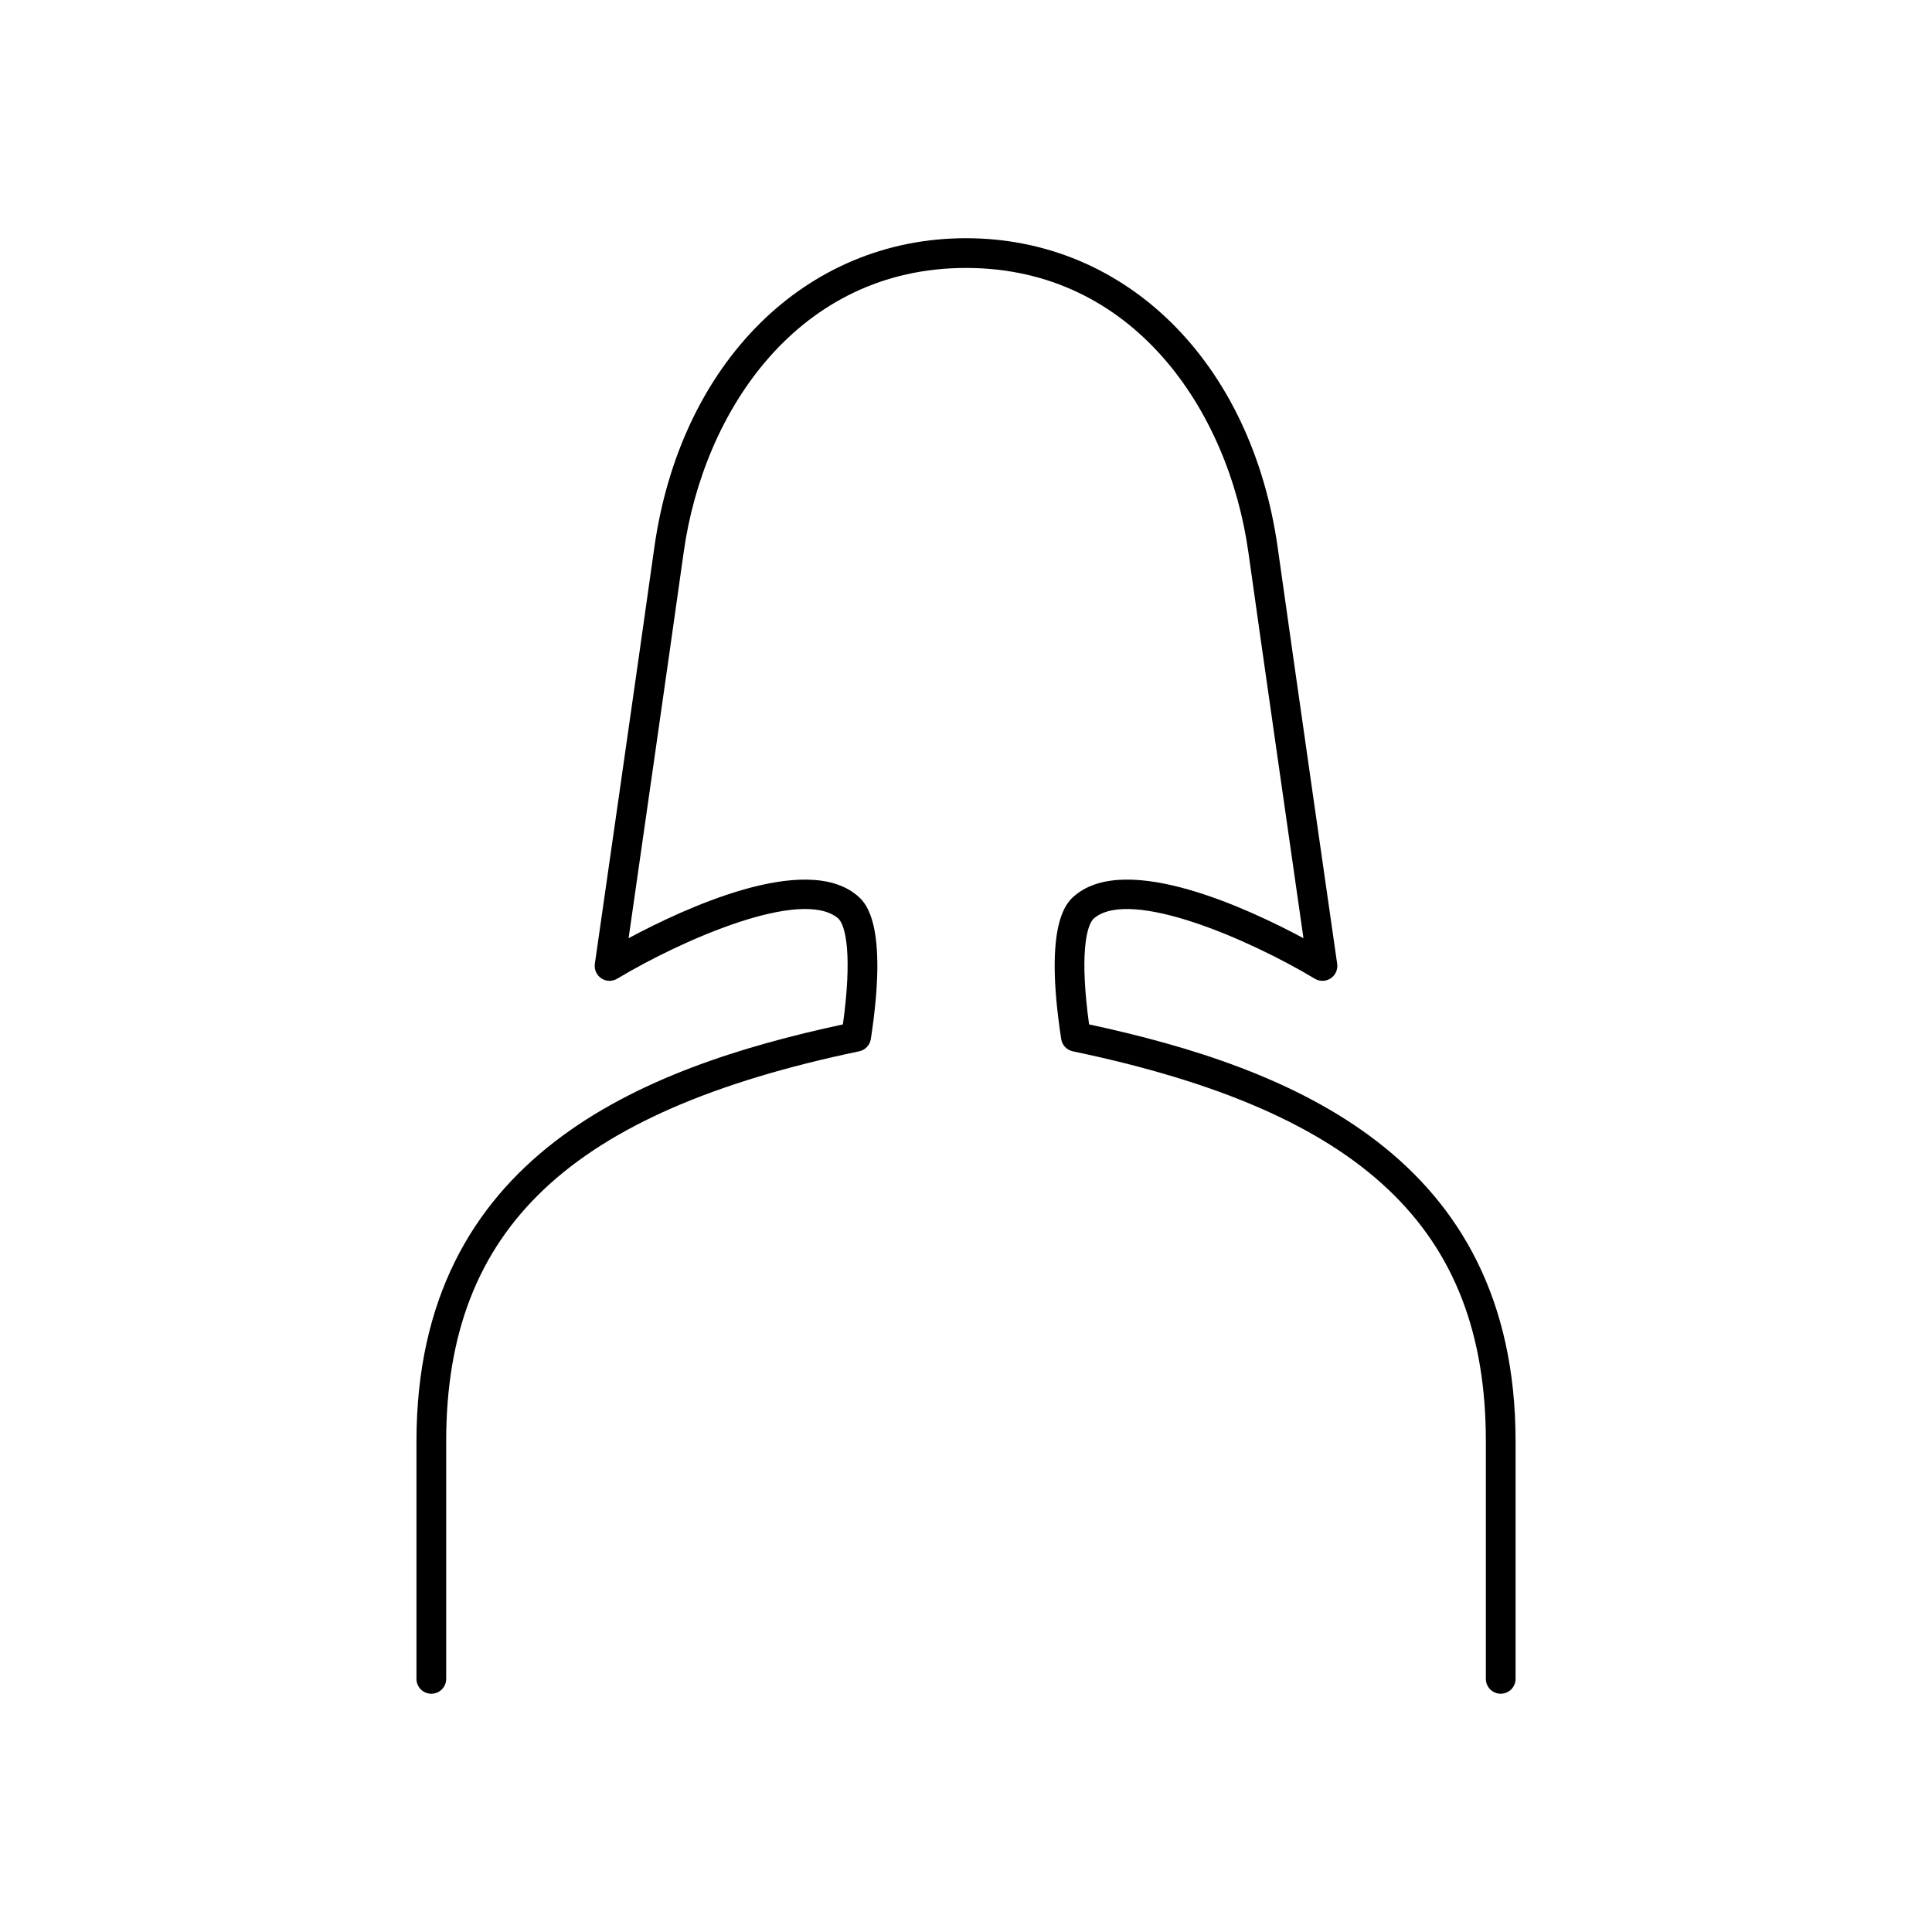
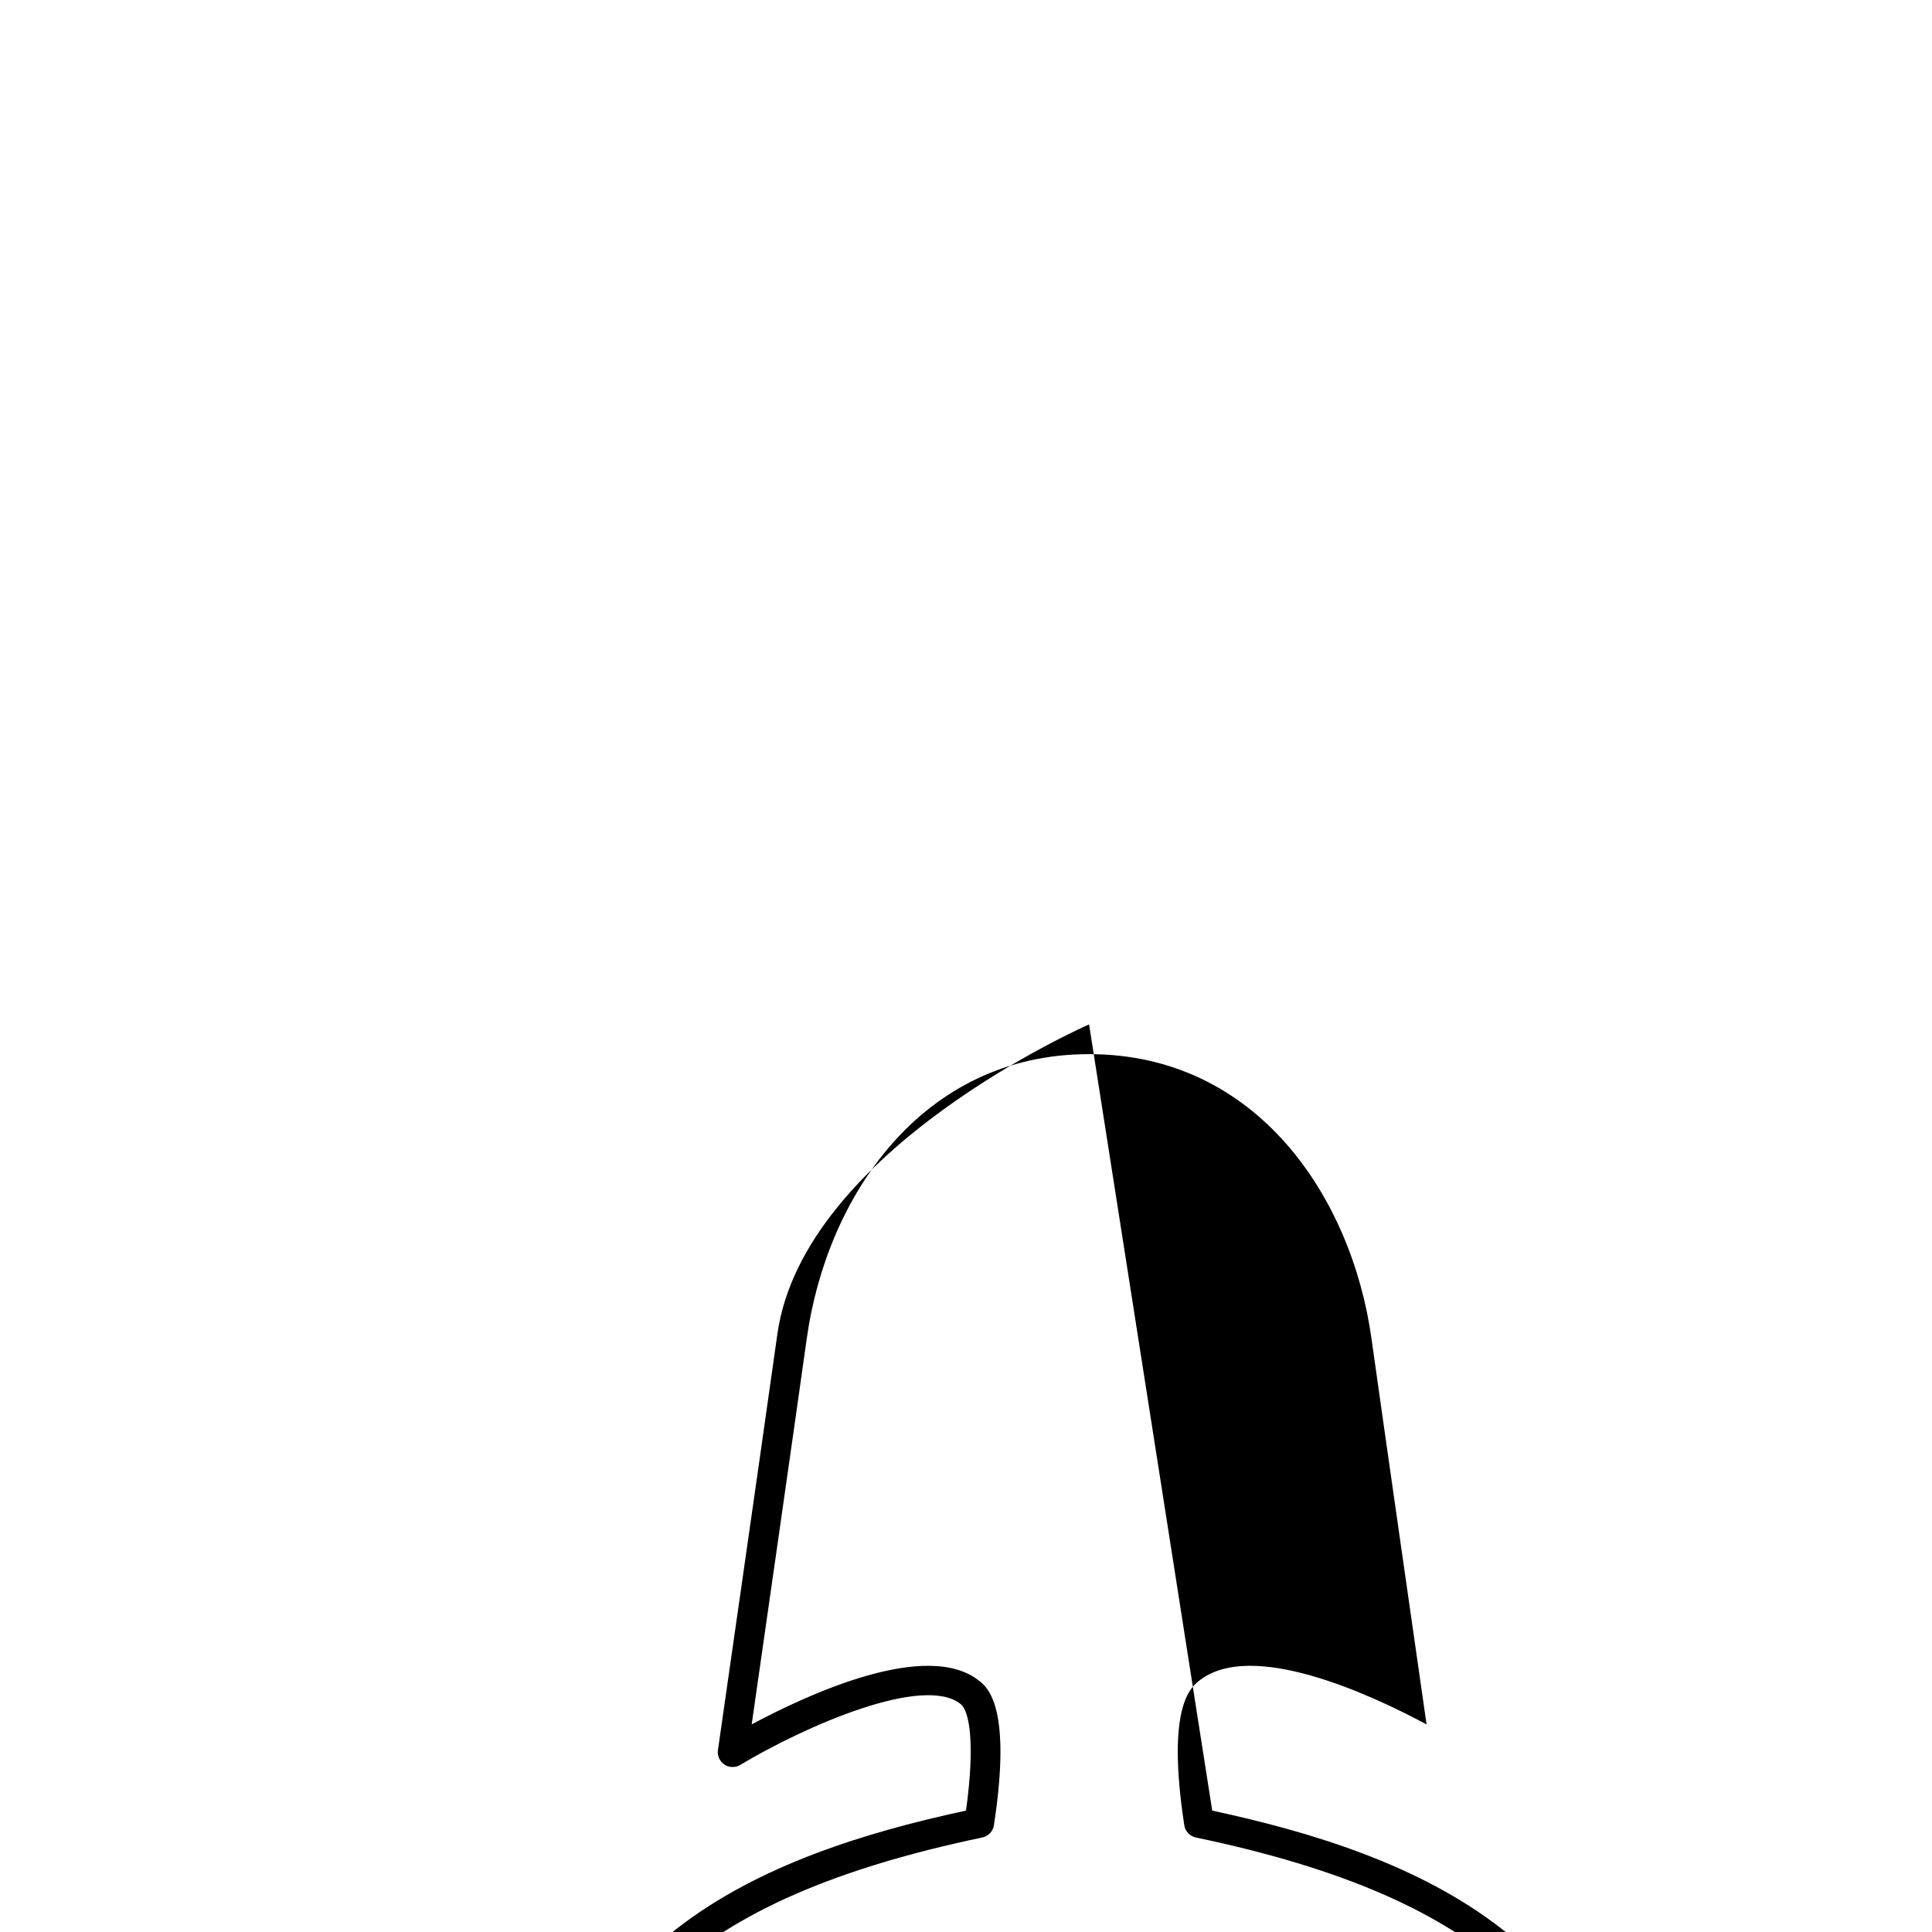
<svg xmlns="http://www.w3.org/2000/svg" fill="#000000" width="800px" height="800px" version="1.1" viewBox="144 144 512 512">
-   <path d="m432.62 415.48c-2.473-17.879-0.867-26.355 1.371-28.184 9.73-7.973 41.027 5.629 58.457 16.074 1.301 0.789 2.945 0.738 4.195-0.094 1.266-0.844 1.938-2.34 1.723-3.84 0 0-11.77-81.82-15.742-110.19-6.883-49.117-40.086-82.117-82.625-82.117s-75.738 33-82.617 82.113c-3.977 28.371-15.742 110.19-15.742 110.19-0.211 1.504 0.457 3 1.715 3.84 1.258 0.836 2.898 0.883 4.203 0.094 17.43-10.445 48.734-24.051 58.457-16.074 2.234 1.828 3.84 10.312 1.363 28.184-53.219 11.465-113.01 34.773-113.01 110.47v62.977c0 2.172 1.762 3.938 3.938 3.938 2.172 0 3.938-1.762 3.938-3.938v-62.977c0-56.395 32.73-87.301 109.45-103.34 1.605-0.34 2.832-1.629 3.086-3.25 4.777-31.148-1.645-36.414-3.762-38.156-13.816-11.32-45.816 3.59-60.434 11.43 3.047-21.223 11.383-79.312 14.602-102.3 5.246-37.492 30.422-75.324 74.82-75.324 44.406 0 69.574 37.832 74.824 75.328 3.219 22.996 11.555 81.082 14.602 102.3-14.617-7.848-46.633-22.758-60.441-11.43-2.109 1.73-8.543 7.008-3.762 38.156 0.242 1.621 1.48 2.914 3.086 3.25 76.719 16.031 109.45 46.938 109.45 103.33v62.977c0 2.172 1.762 3.938 3.938 3.938 2.172 0 3.938-1.762 3.938-3.938v-62.977c0-75.695-59.797-99.004-113.01-110.46z" />
+   <path d="m432.62 415.48s-75.738 33-82.617 82.113c-3.977 28.371-15.742 110.19-15.742 110.19-0.211 1.504 0.457 3 1.715 3.84 1.258 0.836 2.898 0.883 4.203 0.094 17.43-10.445 48.734-24.051 58.457-16.074 2.234 1.828 3.84 10.312 1.363 28.184-53.219 11.465-113.01 34.773-113.01 110.47v62.977c0 2.172 1.762 3.938 3.938 3.938 2.172 0 3.938-1.762 3.938-3.938v-62.977c0-56.395 32.73-87.301 109.45-103.34 1.605-0.34 2.832-1.629 3.086-3.25 4.777-31.148-1.645-36.414-3.762-38.156-13.816-11.32-45.816 3.59-60.434 11.43 3.047-21.223 11.383-79.312 14.602-102.3 5.246-37.492 30.422-75.324 74.82-75.324 44.406 0 69.574 37.832 74.824 75.328 3.219 22.996 11.555 81.082 14.602 102.3-14.617-7.848-46.633-22.758-60.441-11.43-2.109 1.73-8.543 7.008-3.762 38.156 0.242 1.621 1.48 2.914 3.086 3.25 76.719 16.031 109.45 46.938 109.45 103.33v62.977c0 2.172 1.762 3.938 3.938 3.938 2.172 0 3.938-1.762 3.938-3.938v-62.977c0-75.695-59.797-99.004-113.01-110.46z" />
</svg>